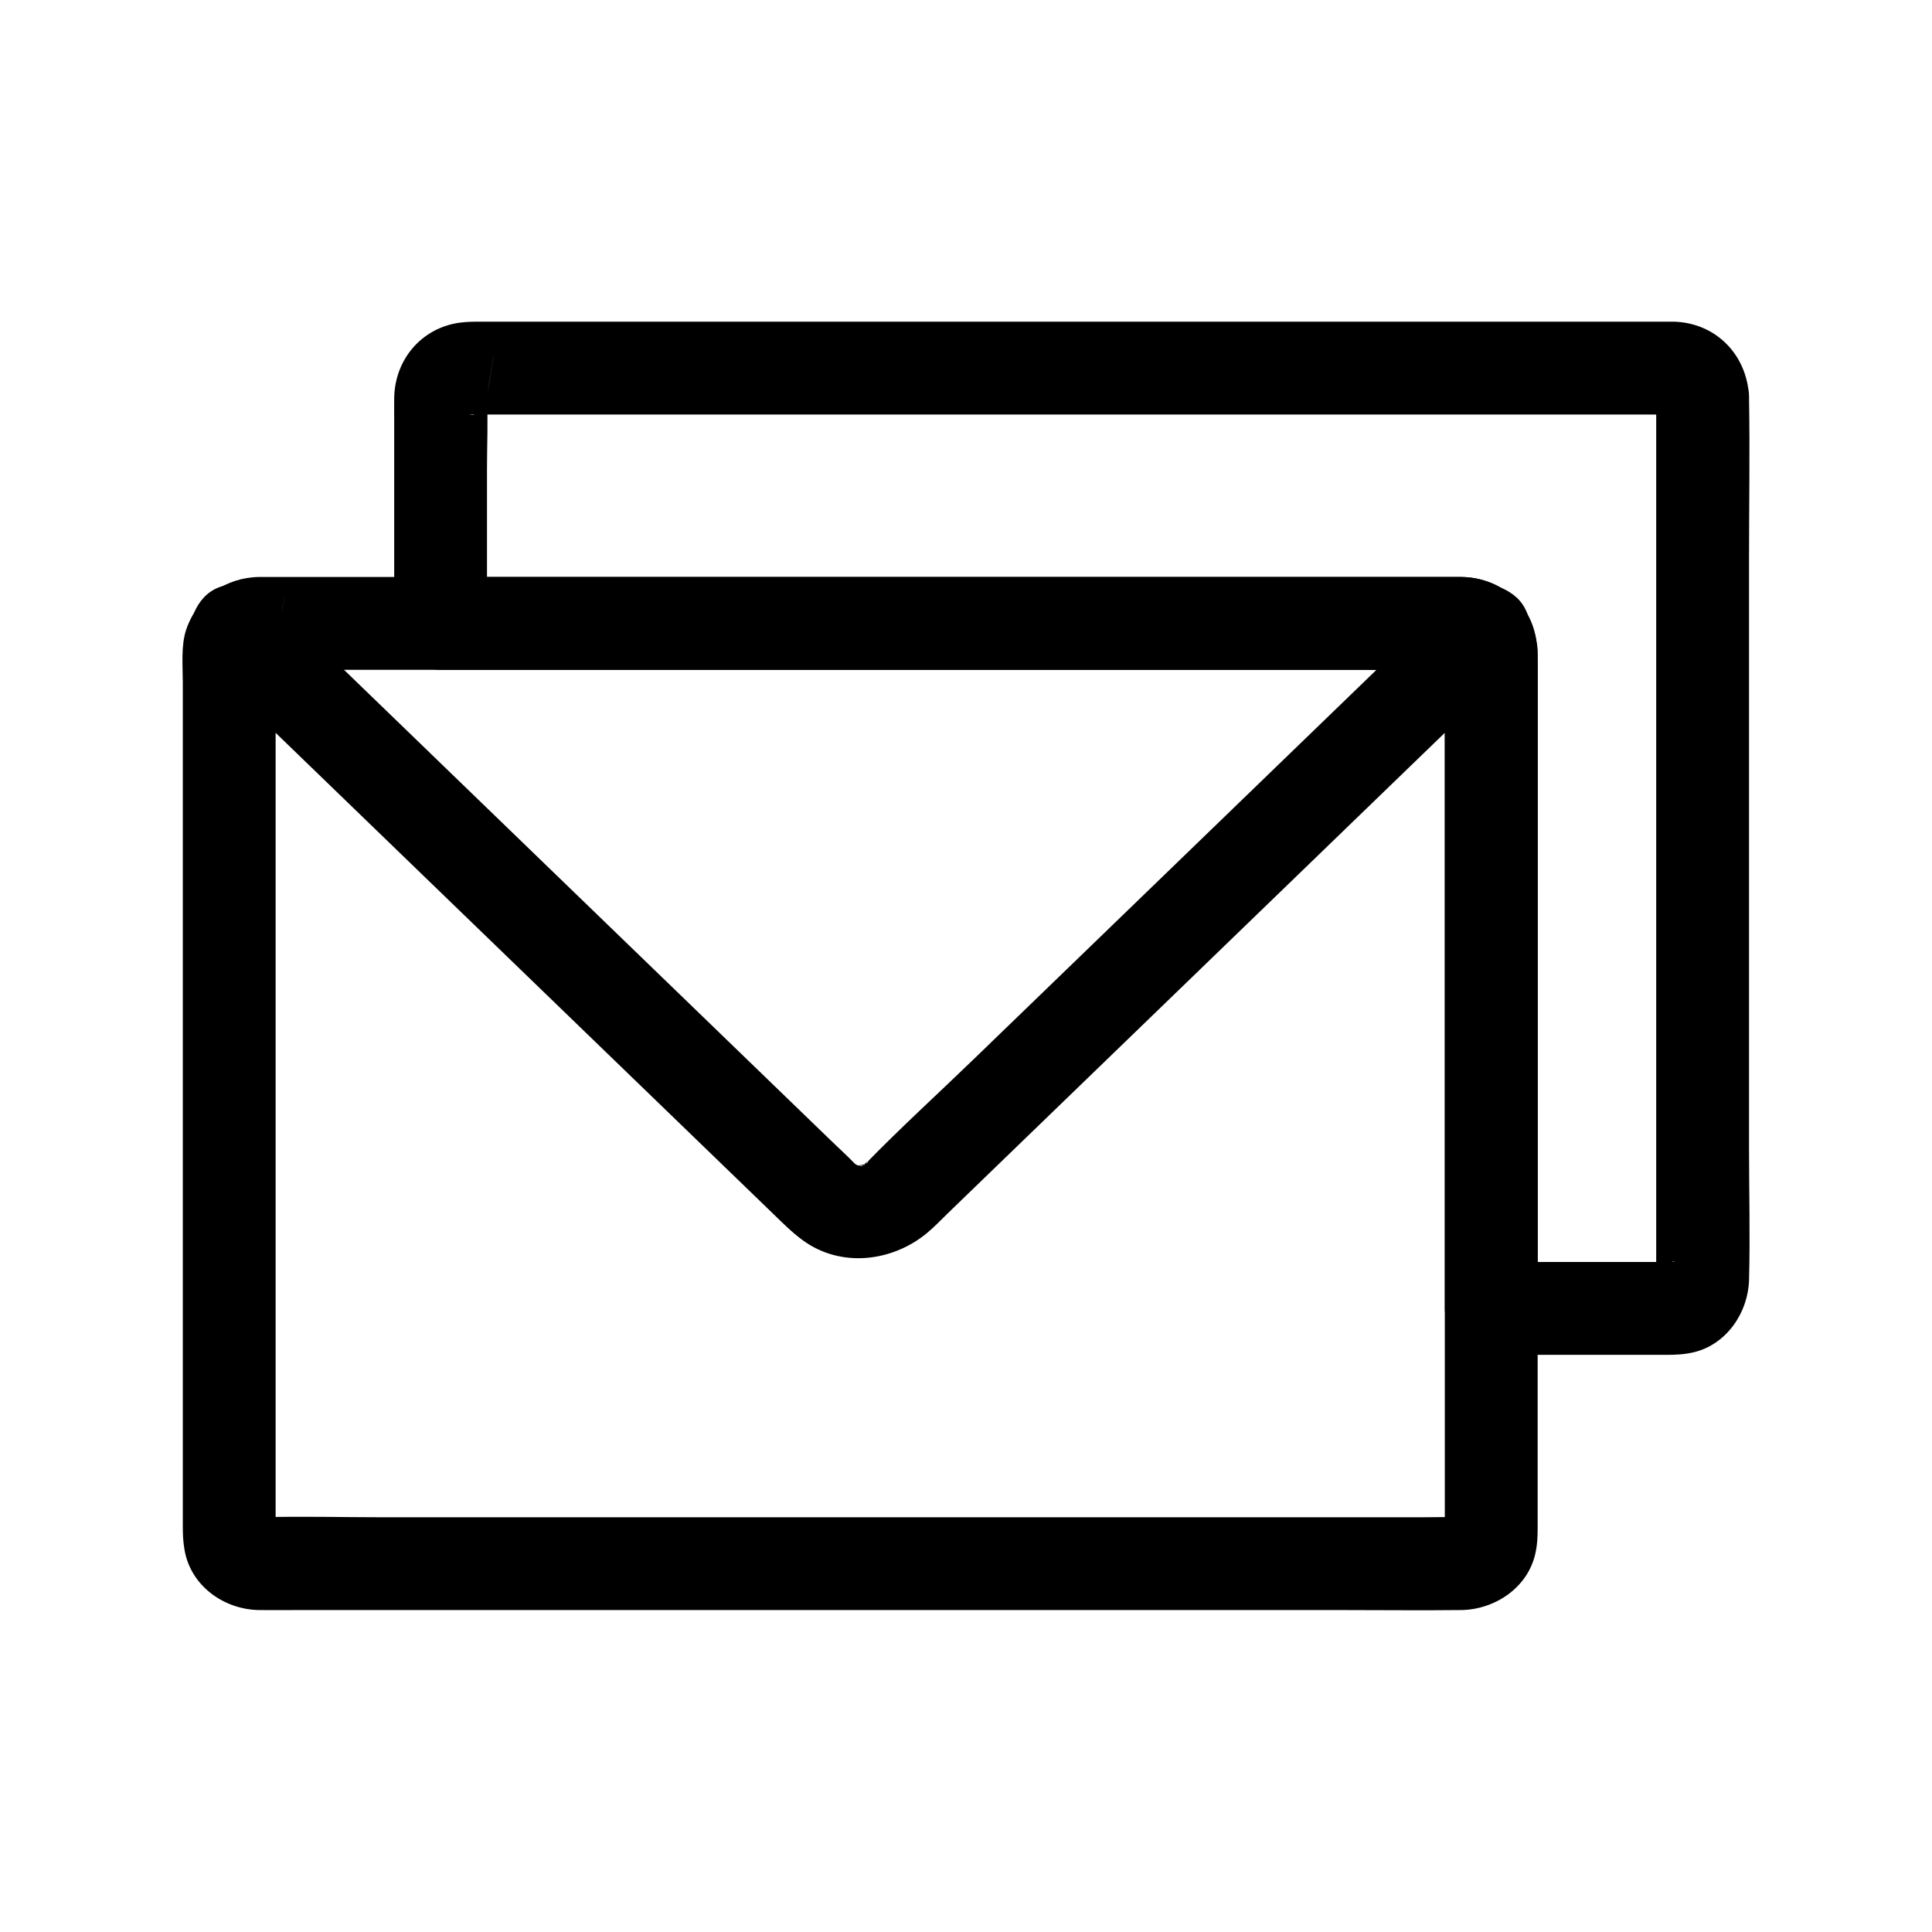
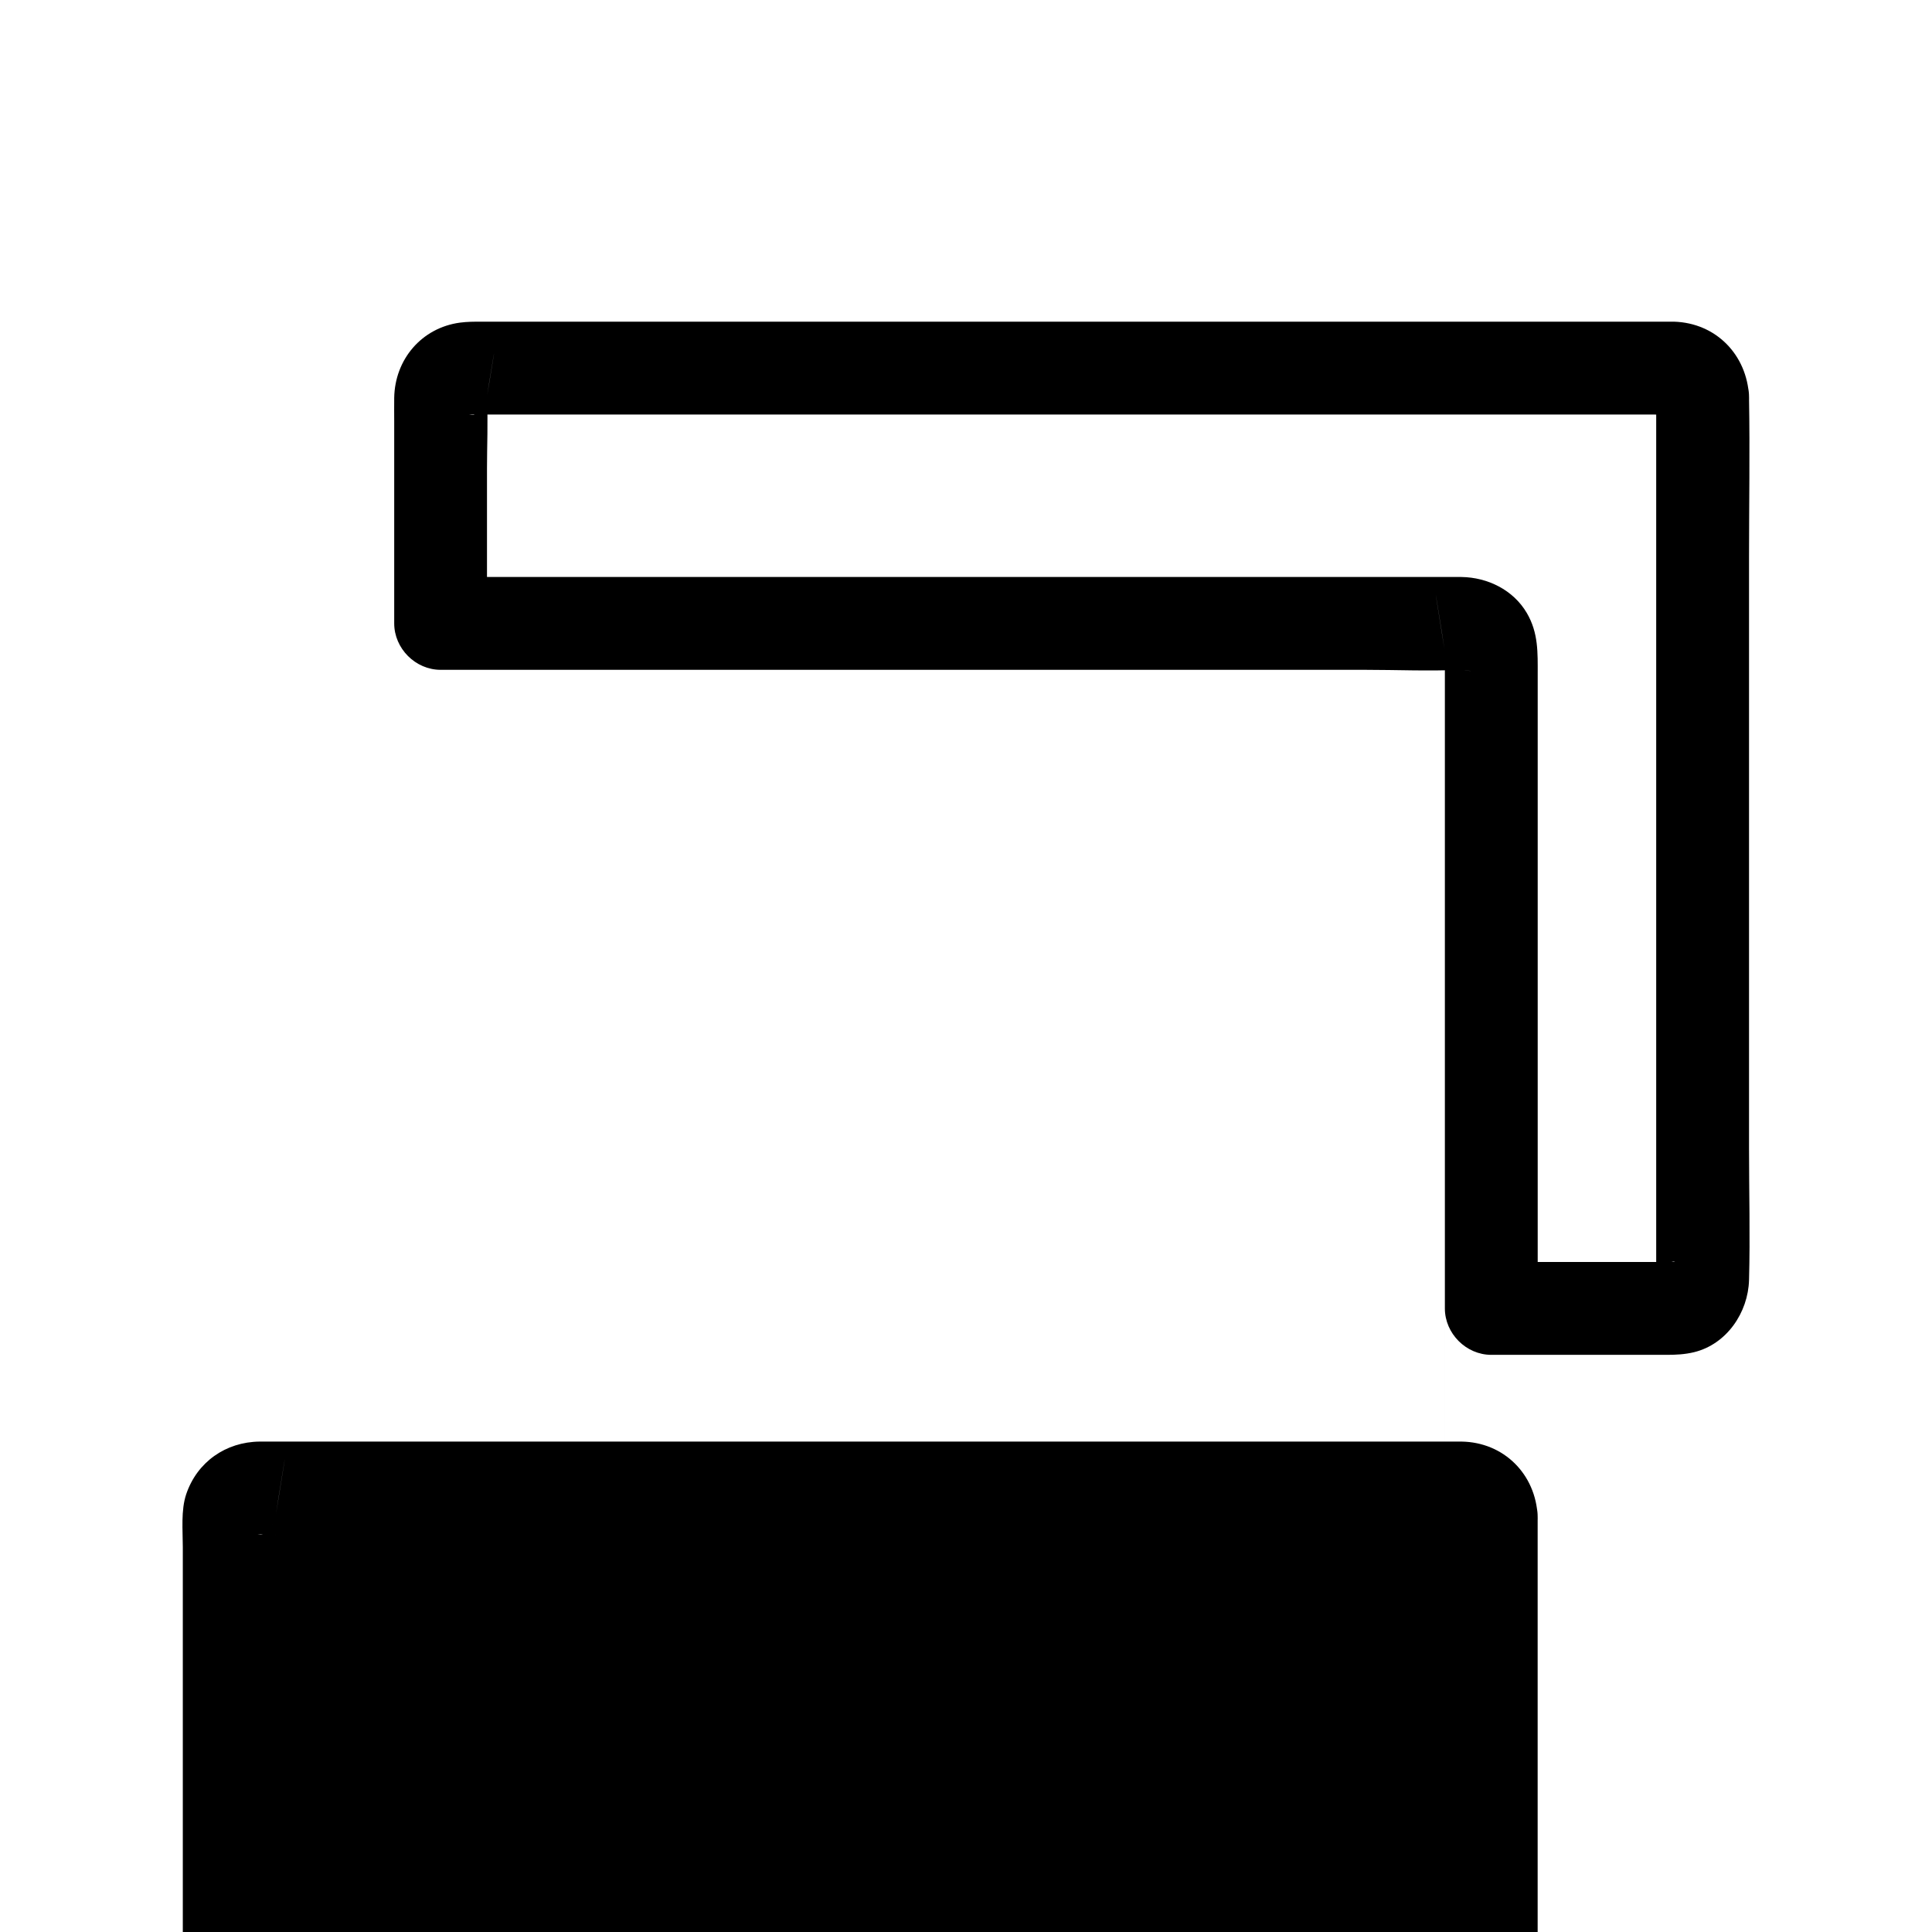
<svg xmlns="http://www.w3.org/2000/svg" fill="#000000" width="800px" height="800px" version="1.1" viewBox="144 144 512 512">
  <g>
-     <path d="m528.56 302.39c-6.328 6.117-12.652 12.23-18.98 18.348-14.008 13.539-28.008 27.078-42.016 40.621-14.441 13.965-28.879 27.922-43.324 41.883-7.453 7.207-14.906 14.414-22.367 21.617-9.484 9.172-19.301 18.09-28.496 27.551-0.176 0.184-0.449 0.336-0.586 0.543 1.113-1.684 1.852-1.207 0.781-0.641-0.41 0.215-0.812 0.473-1.215 0.699-1.363 0.773-0.043-0.676 1.031-0.434-0.176-0.039-1.234 0.355-1.312 0.379-1.273 0.375-0.734-0.531 1.254-0.109-0.5-0.109-1.18 0.07-1.699 0.055-2.863-0.07 2.688 0.699-0.094-0.035-2.707-0.715 2.234 1.324-0.262-0.031-0.309-0.168-0.602-0.359-0.906-0.531-1.699-0.961 0.645 0.383 0.781 0.641-0.078-0.148-0.441-0.391-0.625-0.582-2.043-2.098-4.215-4.074-6.316-6.109-6.723-6.5-13.441-13-20.168-19.496-5.41-5.231-10.824-10.465-16.234-15.695-13.383-12.941-26.766-25.875-40.148-38.812-14.824-14.332-29.648-28.66-44.473-42.992-8.836-8.547-17.676-17.086-26.516-25.633-0.43-0.414-0.859-0.832-1.289-1.246-4.629-4.477-12.852-4.949-17.398 0-4.441 4.84-4.941 12.613 0 17.398 6.414 6.199 12.828 12.402 19.242 18.602 14.215 13.742 28.422 27.477 42.637 41.219 14.426 13.941 28.848 27.887 43.273 41.828 7.223 6.981 14.449 13.969 21.672 20.949 4.402 4.254 8.801 8.512 13.207 12.766 3.598 3.477 7.191 6.953 10.785 10.43 2.594 2.508 5.066 5.012 8 7.148 10.023 7.305 23.582 5.703 32.828-1.922 2.043-1.684 3.879-3.652 5.777-5.484 6.961-6.731 13.922-13.461 20.887-20.191 5.438-5.254 10.875-10.508 16.309-15.766 13.402-12.953 26.801-25.91 40.203-38.863 14.965-14.469 29.93-28.934 44.895-43.406 8.988-8.688 17.977-17.379 26.965-26.066 0.43-0.414 0.859-0.832 1.289-1.246 4.633-4.481 4.836-12.953 0-17.398-4.973-4.555-12.445-4.766-17.391 0.016z" />
-     <path d="m526.89 316.73v32.609 73.648 78.207 46.996c0 0.828-0.168 1.844 0 2.66-0.316-1.543 0.723-2.727 0.172-1.254 0.082-0.215 1.543-2.656 0.48-1.141 0.395-0.477 0.789-0.961 1.18-1.438-0.277 0.328-0.582 0.629-0.906 0.906 0.051-0.113 2.523-1.898 0.867-0.875 0.57-0.262 1.141-0.523 1.711-0.781-1.285 0.281-0.855 0.223 1.27-0.172-0.012-0.004-0.023 0-0.035 0-0.207-0.039-0.453 0.004-0.66 0-3.527-0.109-7.074 0-10.602 0h-51.504-75.797-81.004-66.516c-10.82 0-21.688-0.305-32.508 0-0.23 0.004-0.496-0.043-0.727 0-0.016 0.004-0.031-0.004-0.043 0h-0.004c0.641 0.109 1.277 0.211 1.918 0.32-1.246-0.328-0.891-0.117 1.066 0.633-1.277-0.742 0.316-0.117 0.867 0.875-0.156-0.145-0.316-0.289-0.473-0.434-0.848-0.941-0.594-0.613 0.746 0.965-0.449-0.625-0.809-2.242 0.48 1.141-0.543-1.422 0.531-0.441 0.172 1.266 0.156-0.742 0-1.688 0-2.441v-17.141-66.812-80.379-57.988-6.812c0-0.766 0.184-1.801 0-2.555-0.035-0.148 5.559-34.5-0.156 0.953-0.055 0.32-0.109 0.641-0.156 0.961 0.328-1.246 0.117-0.891-0.633 1.062 1.16-1.996-1.816 1.688-0.66 0.629 1.168-1.066-2.754 1.688-0.746 0.512 2.023-1.188-2.352 0.91-0.816 0.41 1.027-0.336 0.004 0.59-1.594 0.246 0.016 0.004 0.035-0.004 0.051 0 0.227 0.043 0.496-0.004 0.727 0 1.289 0.035 2.582 0 3.871 0h42.883 71.738 81.344 71.625 42.586c1.25 0 2.5 0.035 3.75 0 0.246-0.004 0.516 0.039 0.758 0 0.848-0.137-2.898-0.695-1.52-0.246 1.535 0.496-2.84-1.594-0.816-0.41 2.008 1.176-1.914-1.578-0.746-0.512 1.152 1.059-1.82-2.629-0.66-0.629-0.262-0.57-0.523-1.141-0.781-1.711 0.254 1.281 0.195 0.859-0.199-1.27 0.289 6.422 5.453 12.605 12.301 12.301 6.414-0.285 12.609-5.418 12.301-12.301-0.5-11.16-8.934-19.66-20.184-19.824-1.082-0.016-2.16 0-3.242 0h-15.777-59.238-80.102-79.91-60.383-16.254c-1.207 0-2.41-0.016-3.609 0-8.949 0.102-16.543 5.387-19.438 13.922-1.445 4.262-0.91 9.598-0.91 14.055v23.57 74.043 79.516 46.621c0 2.168 0.078 3.918 0.473 6.184 1.637 9.473 10.453 15.742 19.75 15.871 3.312 0.043 6.629 0 9.938 0h51.27 77 81.691 67.074c10.516 0 21.039 0.121 31.547 0 8.91-0.109 17.609-5.852 19.672-14.879 0.551-2.414 0.633-4.586 0.633-6.965v-16.715-67.191-81.75-57.91-8.555c0-6.434-5.656-12.594-12.301-12.301-6.66 0.309-12.301 5.418-12.301 12.309z" />
+     <path d="m526.89 316.73v32.609 73.648 78.207 46.996c0 0.828-0.168 1.844 0 2.66-0.316-1.543 0.723-2.727 0.172-1.254 0.082-0.215 1.543-2.656 0.48-1.141 0.395-0.477 0.789-0.961 1.18-1.438-0.277 0.328-0.582 0.629-0.906 0.906 0.051-0.113 2.523-1.898 0.867-0.875 0.57-0.262 1.141-0.523 1.711-0.781-1.285 0.281-0.855 0.223 1.27-0.172-0.012-0.004-0.023 0-0.035 0-0.207-0.039-0.453 0.004-0.66 0-3.527-0.109-7.074 0-10.602 0h-51.504-75.797-81.004-66.516c-10.82 0-21.688-0.305-32.508 0-0.23 0.004-0.496-0.043-0.727 0-0.016 0.004-0.031-0.004-0.043 0h-0.004c0.641 0.109 1.277 0.211 1.918 0.32-1.246-0.328-0.891-0.117 1.066 0.633-1.277-0.742 0.316-0.117 0.867 0.875-0.156-0.145-0.316-0.289-0.473-0.434-0.848-0.941-0.594-0.613 0.746 0.965-0.449-0.625-0.809-2.242 0.48 1.141-0.543-1.422 0.531-0.441 0.172 1.266 0.156-0.742 0-1.688 0-2.441c0-0.766 0.184-1.801 0-2.555-0.035-0.148 5.559-34.5-0.156 0.953-0.055 0.32-0.109 0.641-0.156 0.961 0.328-1.246 0.117-0.891-0.633 1.062 1.16-1.996-1.816 1.688-0.66 0.629 1.168-1.066-2.754 1.688-0.746 0.512 2.023-1.188-2.352 0.91-0.816 0.41 1.027-0.336 0.004 0.59-1.594 0.246 0.016 0.004 0.035-0.004 0.051 0 0.227 0.043 0.496-0.004 0.727 0 1.289 0.035 2.582 0 3.871 0h42.883 71.738 81.344 71.625 42.586c1.25 0 2.5 0.035 3.75 0 0.246-0.004 0.516 0.039 0.758 0 0.848-0.137-2.898-0.695-1.52-0.246 1.535 0.496-2.84-1.594-0.816-0.41 2.008 1.176-1.914-1.578-0.746-0.512 1.152 1.059-1.82-2.629-0.66-0.629-0.262-0.57-0.523-1.141-0.781-1.711 0.254 1.281 0.195 0.859-0.199-1.27 0.289 6.422 5.453 12.605 12.301 12.301 6.414-0.285 12.609-5.418 12.301-12.301-0.5-11.16-8.934-19.66-20.184-19.824-1.082-0.016-2.16 0-3.242 0h-15.777-59.238-80.102-79.91-60.383-16.254c-1.207 0-2.41-0.016-3.609 0-8.949 0.102-16.543 5.387-19.438 13.922-1.445 4.262-0.91 9.598-0.91 14.055v23.57 74.043 79.516 46.621c0 2.168 0.078 3.918 0.473 6.184 1.637 9.473 10.453 15.742 19.75 15.871 3.312 0.043 6.629 0 9.938 0h51.27 77 81.691 67.074c10.516 0 21.039 0.121 31.547 0 8.91-0.109 17.609-5.852 19.672-14.879 0.551-2.414 0.633-4.586 0.633-6.965v-16.715-67.191-81.75-57.91-8.555c0-6.434-5.656-12.594-12.301-12.301-6.66 0.309-12.301 5.418-12.301 12.309z" />
    <path d="m582.91 249.07v33.855 75.352 79.316 44.289c0 0.383-0.051 0.809 0 1.191 0.004 0.043-0.012 0.094 0 0.137 0.109-0.641 0.211-1.277 0.32-1.918-0.328 1.246-0.117 0.891 0.633-1.062-0.742 1.277-0.117-0.309 0.875-0.867-0.145 0.156-0.289 0.316-0.434 0.473-0.941 0.848-0.613 0.594 0.969-0.746-1.855 1.301 2.688-0.992 0.496-0.336 2.461-0.742 2.414-0.266 1.402-0.32-0.668-0.035-1.348 0-2.016 0h-6.961-36.336-2.652l12.301 12.301v-28.023-61.191-59.867-18.953c0-5.723 0.211-10.961-2.883-16.246-3.582-6.117-10.391-9.445-17.32-9.543-0.898-0.016-1.805 0-2.707 0h-12.164-45.852-62.566-64.859-53.492-27.641-1.266l12.301 12.301v-41.113c0-6.09 0.297-12.266 0-18.352-0.004-0.109 0.062-0.477 0-0.57-0.016-0.02 0.004-0.078 0-0.102-0.039-0.152 4.316-26.117-0.145 0.867-0.207 1.113-0.191 1.156 0.051 0.145-0.223 0.527-0.438 1.055-0.66 1.578 0.215-0.449 0.992-1.172-0.113 0.059-0.277 0.309-2.766 2.129-1.57 1.523 1.191-0.609-1.398 0.535-1.293 0.496 1.309-0.469 0.664 0.555-1.047 0.109 0.02 0.004 0.039-0.004 0.059 0 0.375 0.074 0.84 0 1.219 0h19.375 37.805 49.93 55.742 55.25 48.449 35.336 10.781c1.648 0 3.504 0.234 5.137 0 0.098-0.016 0.207 0.023 0.301 0h0.02s-1.762-0.289-1.766-0.289c0.434 0.113 1.551 0.547-0.082-0.156-1.992-0.859 0.605 1.102-0.875-0.48-0.609-0.648-1.191-1.086-1.684-1.883 0.477 0.773 0.664 1.688-0.277-0.953 0.312 0.863 0.055 1.934-0.09-1.02 0.324 6.414 5.422 12.609 12.301 12.301 6.383-0.285 12.648-5.418 12.301-12.301-0.562-11.035-8.715-19.473-19.875-19.824-0.43-0.016-0.859 0-1.289 0h-7.262-30.535-46.008-55.164-57.426-52.754-41.824-23.875c-1.914 0-3.695 0-5.609 0.254-10.148 1.363-17.266 9.742-17.422 19.938-0.035 2.086 0 4.176 0 6.262v49.625 3.883c0 6.648 5.633 12.301 12.301 12.301h19.074 47.758 62.719 64.176 51.238c8.395 0 16.887 0.383 25.273 0 0.078-0.004 0.551 0.062 0.605 0 0.055-0.059 5.586 0.879-0.891-0.156-0.32-0.055-0.641-0.109-0.961-0.156 0.941 0.262 0.871 0.176-0.211-0.246-1.645-1.105-0.453-0.195-0.016 0.082 1.27 0.816-2.125-1.699-1.02-0.688 1.062 0.973-1.684-2.391-0.66-0.629-0.262-0.57-0.523-1.141-0.781-1.711 0.207 0.965 0.203 0.859-0.012-0.309-5.684-35.352-0.117-1.133-0.156-0.953 0 0.012 0.004 0.051 0 0.051-0.023 0.016 0.004 0.266 0 0.301-0.055 0.438 0 0.914 0 1.352v13.738 54.695 63.484 38.508 1.875c0 6.648 5.633 12.301 12.301 12.301h30.562 15.941c2.449 0 4.816-0.117 7.246-0.707 8.656-2.117 14.32-10.523 14.555-19.121 0.316-11.625 0-23.305 0-34.938v-77.215-79.523c0-13.949 0.246-27.922 0-41.871-0.004-0.195 0-0.398 0-0.594 0-6.434-5.656-12.594-12.301-12.301-6.668 0.289-12.301 5.398-12.301 12.293z" />
  </g>
</svg>